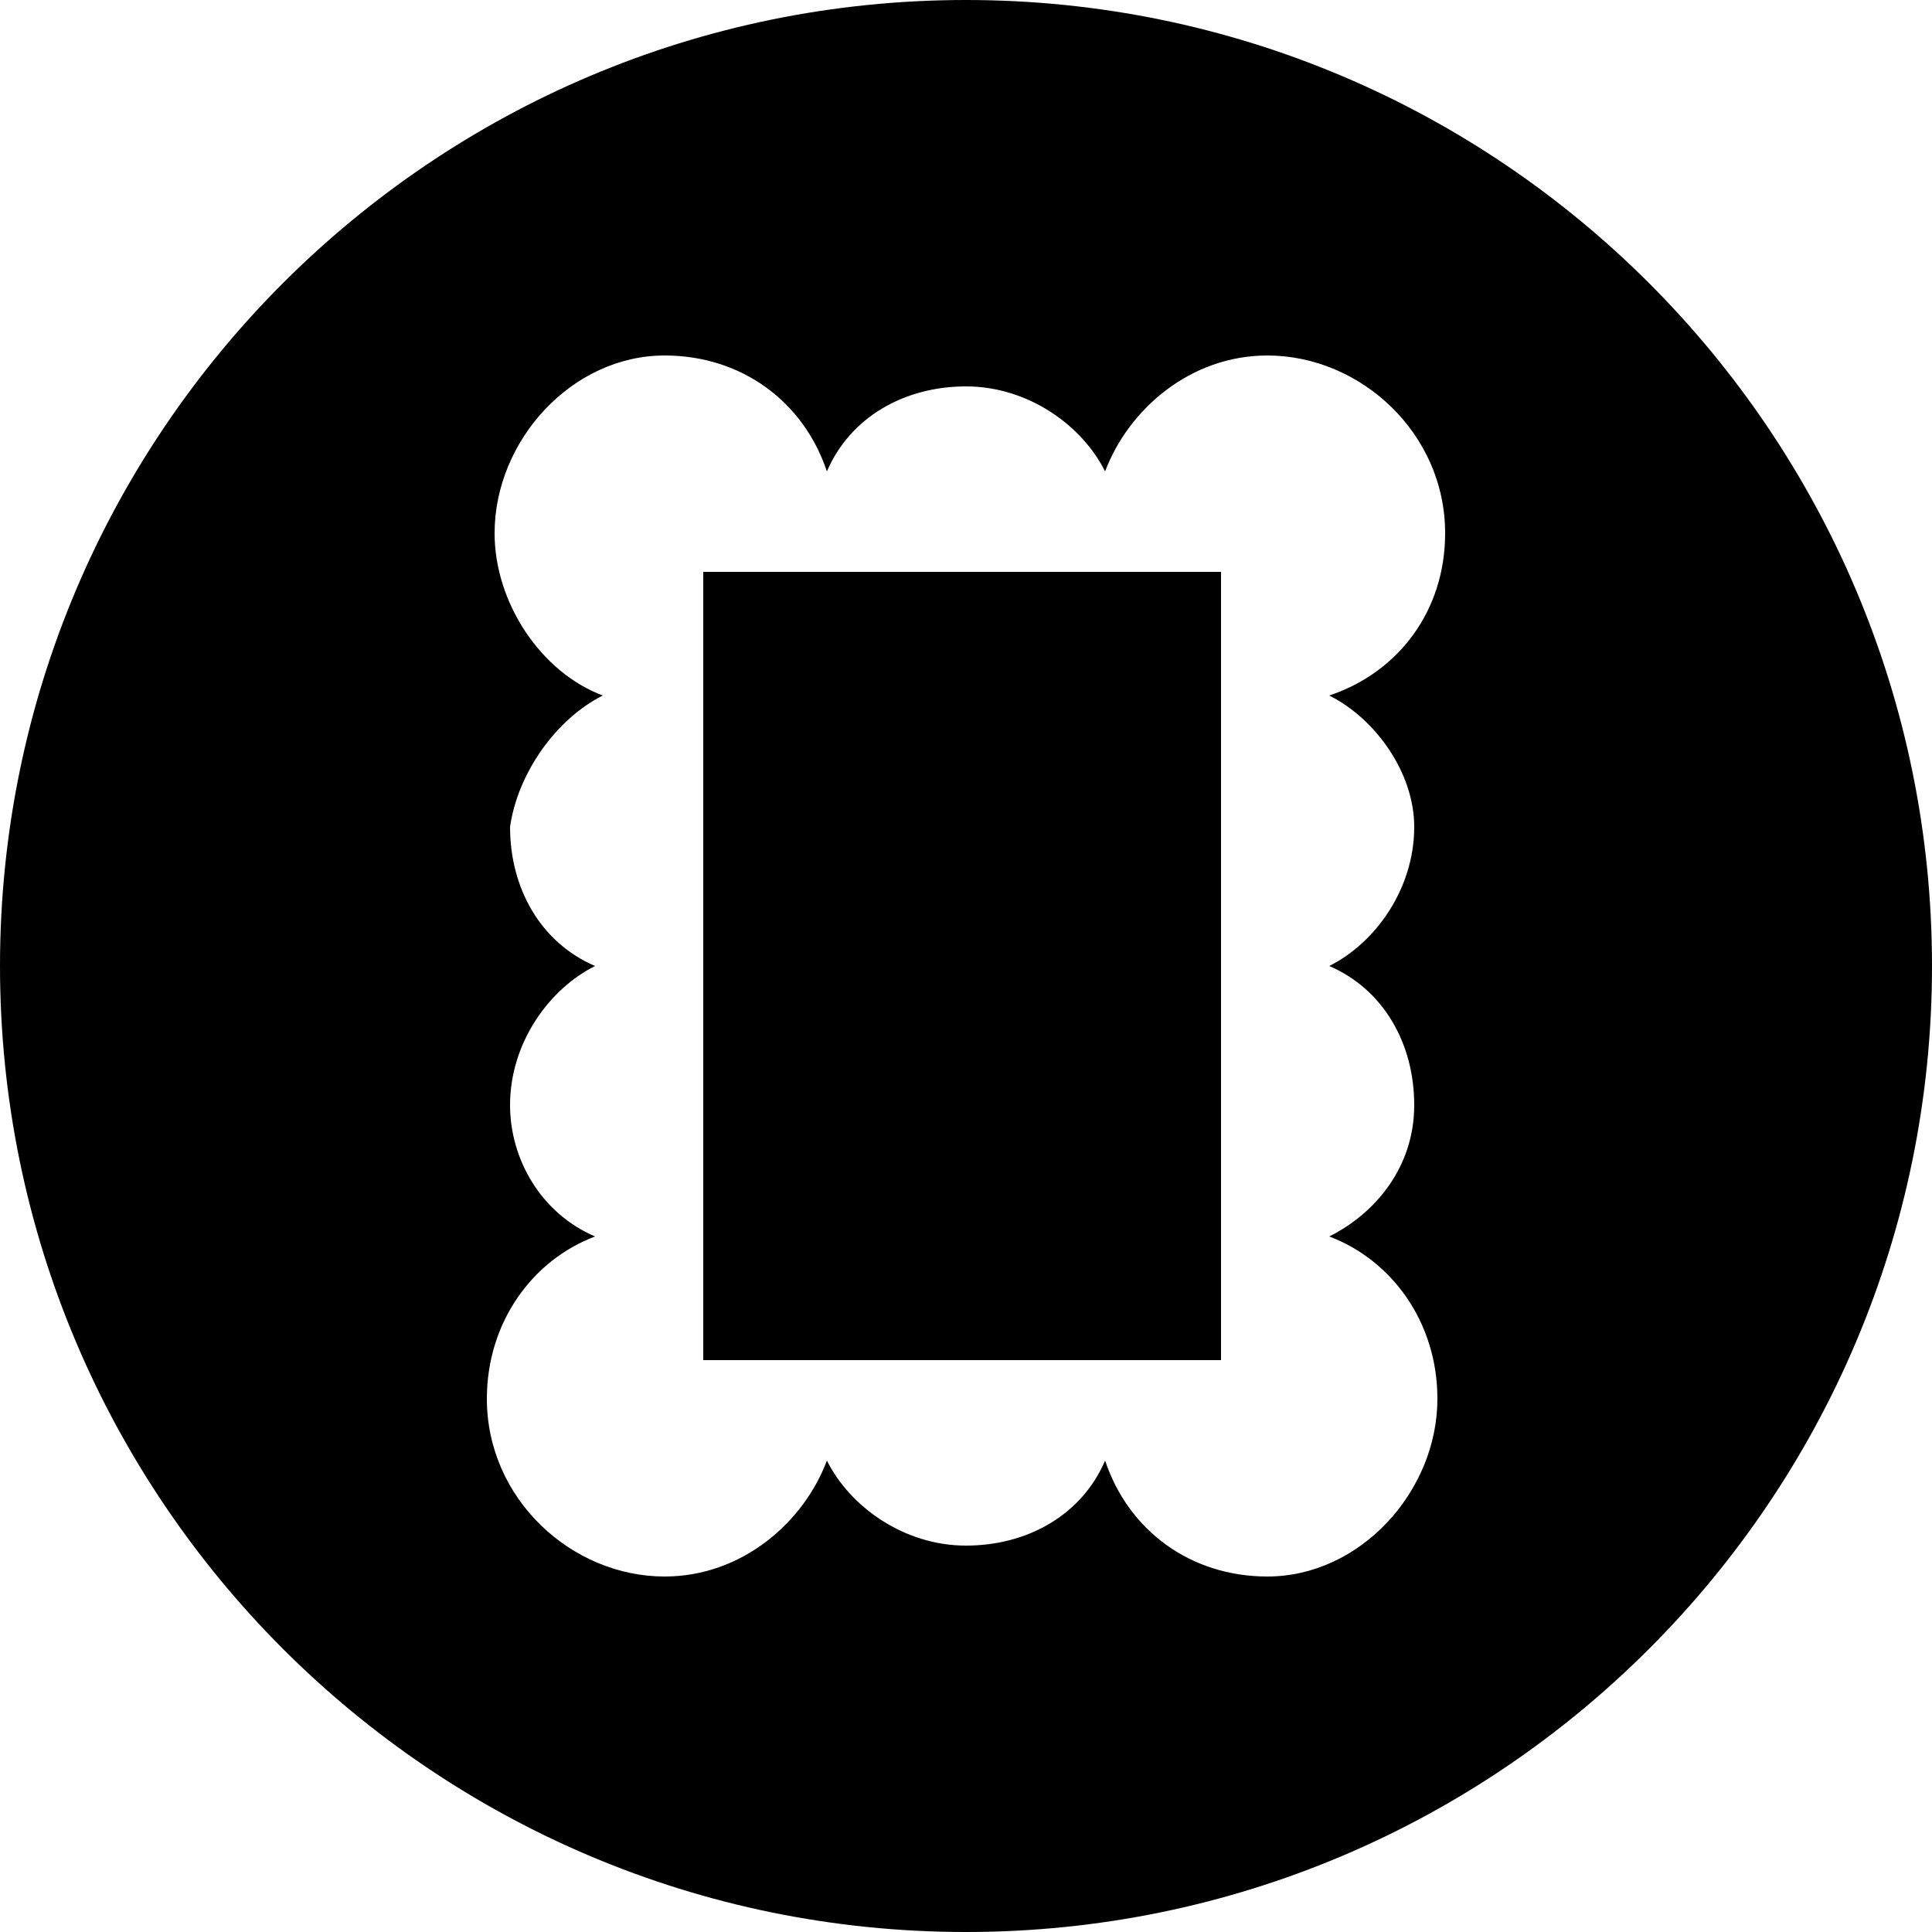
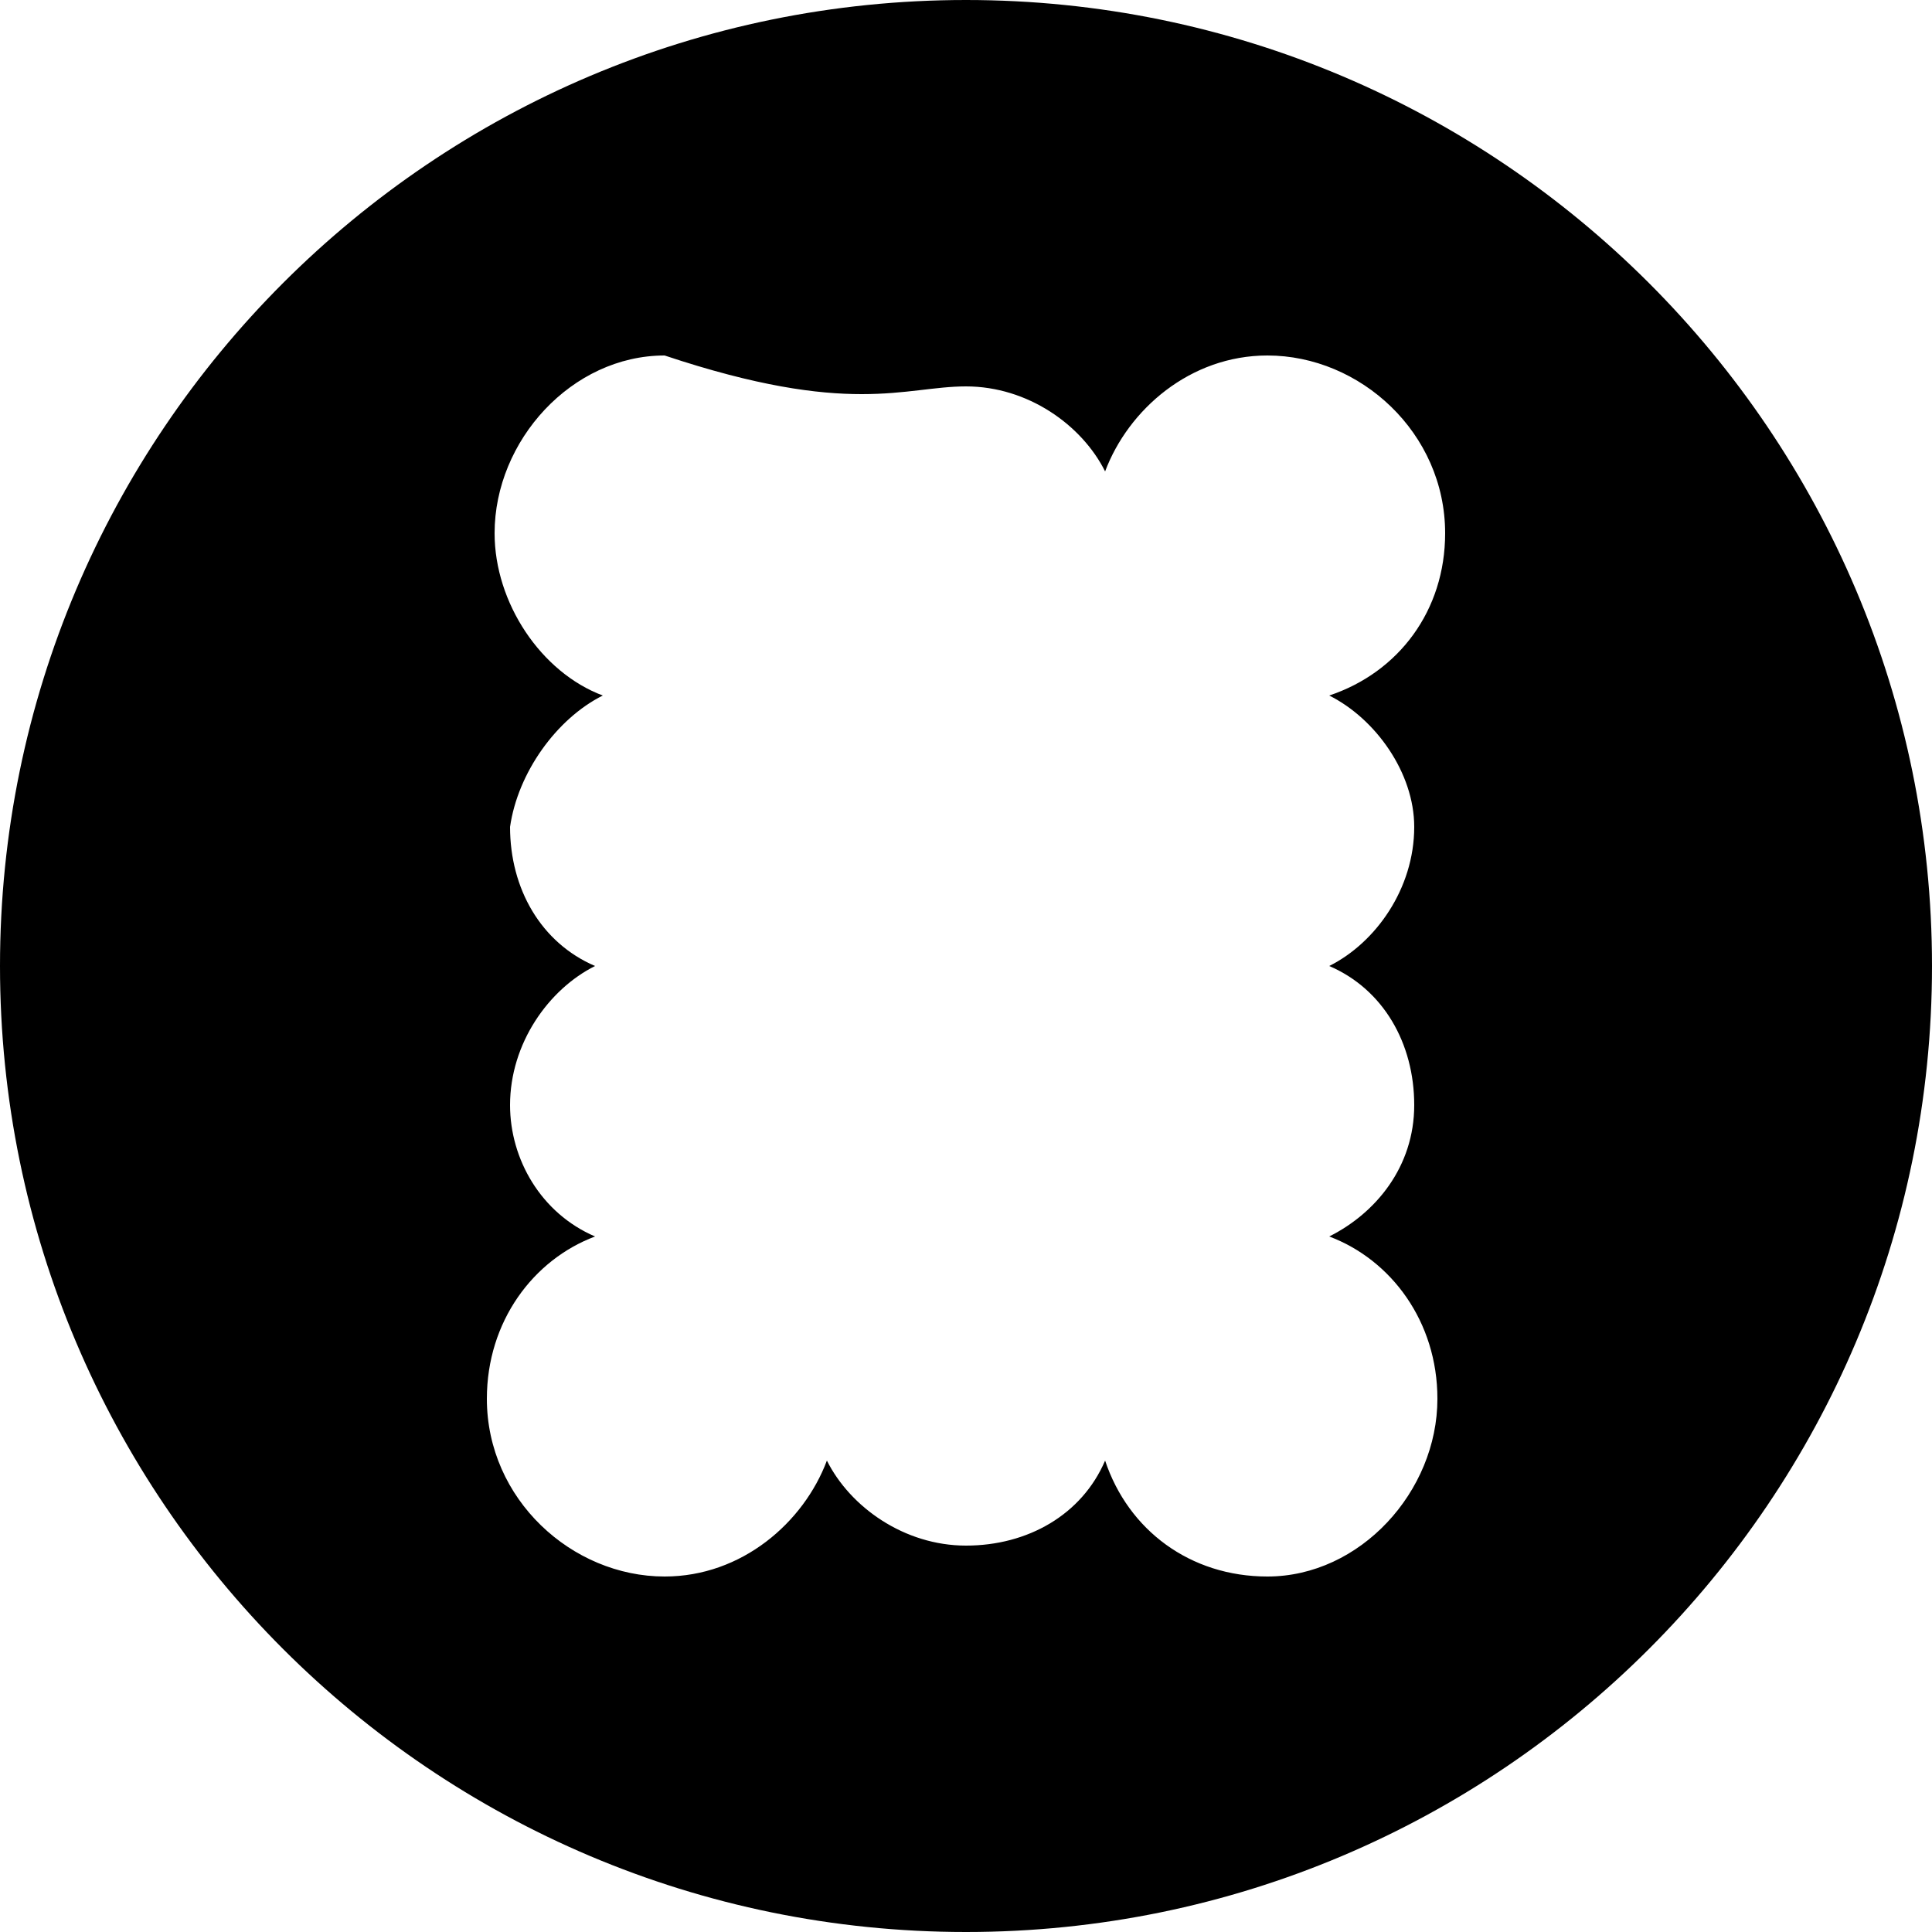
<svg xmlns="http://www.w3.org/2000/svg" version="1.1" id="Layer_1" x="0px" y="0px" viewBox="0 0 25 25" enable-background="new 0 0 25 25" xml:space="preserve">
  <g>
-     <rect x="9.1" y="7.4" width="6.7" height="10.2" />
-     <path d="M12.5,0C5.6,0,0,5.6,0,12.5S5.6,25,12.5,25S25,19.4,25,12.5S19.4,0,12.5,0z M18.3,10.7c0,0.8-0.5,1.5-1.1,1.8   c0.7,0.3,1.1,1,1.1,1.8c0,0,0,0,0,0s0,0,0,0c0,0.8-0.5,1.4-1.1,1.7c0.8,0.3,1.4,1.1,1.4,2.1c0,1.2-1,2.3-2.2,2.3   c-1,0-1.8-0.6-2.1-1.5c-0.3,0.7-1,1.1-1.8,1.1c0,0,0,0,0,0c0,0,0,0,0,0c-0.8,0-1.5-0.5-1.8-1.1c-0.3,0.8-1.1,1.5-2.1,1.5   c-1.2,0-2.3-1-2.3-2.3c0-1,0.6-1.8,1.4-2.1c-0.7-0.3-1.1-1-1.1-1.7c0,0,0,0,0,0s0,0,0,0c0-0.8,0.5-1.5,1.1-1.8   c-0.7-0.3-1.1-1-1.1-1.8C6.7,10,7.2,9.3,7.8,9C7,8.7,6.4,7.8,6.4,6.9c0-1.2,1-2.3,2.2-2.3c1,0,1.8,0.6,2.1,1.5   C11,5.4,11.7,5,12.5,5c0,0,0,0,0,0c0,0,0,0,0,0c0.8,0,1.5,0.5,1.8,1.1c0.3-0.8,1.1-1.5,2.1-1.5c1.2,0,2.3,1,2.3,2.3   c0,1-0.6,1.8-1.5,2.1C17.8,9.3,18.3,10,18.3,10.7z" />
+     <path d="M12.5,0C5.6,0,0,5.6,0,12.5S5.6,25,12.5,25S25,19.4,25,12.5S19.4,0,12.5,0z M18.3,10.7c0,0.8-0.5,1.5-1.1,1.8   c0.7,0.3,1.1,1,1.1,1.8c0,0,0,0,0,0s0,0,0,0c0,0.8-0.5,1.4-1.1,1.7c0.8,0.3,1.4,1.1,1.4,2.1c0,1.2-1,2.3-2.2,2.3   c-1,0-1.8-0.6-2.1-1.5c-0.3,0.7-1,1.1-1.8,1.1c0,0,0,0,0,0c0,0,0,0,0,0c-0.8,0-1.5-0.5-1.8-1.1c-0.3,0.8-1.1,1.5-2.1,1.5   c-1.2,0-2.3-1-2.3-2.3c0-1,0.6-1.8,1.4-2.1c-0.7-0.3-1.1-1-1.1-1.7c0,0,0,0,0,0s0,0,0,0c0-0.8,0.5-1.5,1.1-1.8   c-0.7-0.3-1.1-1-1.1-1.8C6.7,10,7.2,9.3,7.8,9C7,8.7,6.4,7.8,6.4,6.9c0-1.2,1-2.3,2.2-2.3C11,5.4,11.7,5,12.5,5c0,0,0,0,0,0c0,0,0,0,0,0c0.8,0,1.5,0.5,1.8,1.1c0.3-0.8,1.1-1.5,2.1-1.5c1.2,0,2.3,1,2.3,2.3   c0,1-0.6,1.8-1.5,2.1C17.8,9.3,18.3,10,18.3,10.7z" />
  </g>
</svg>